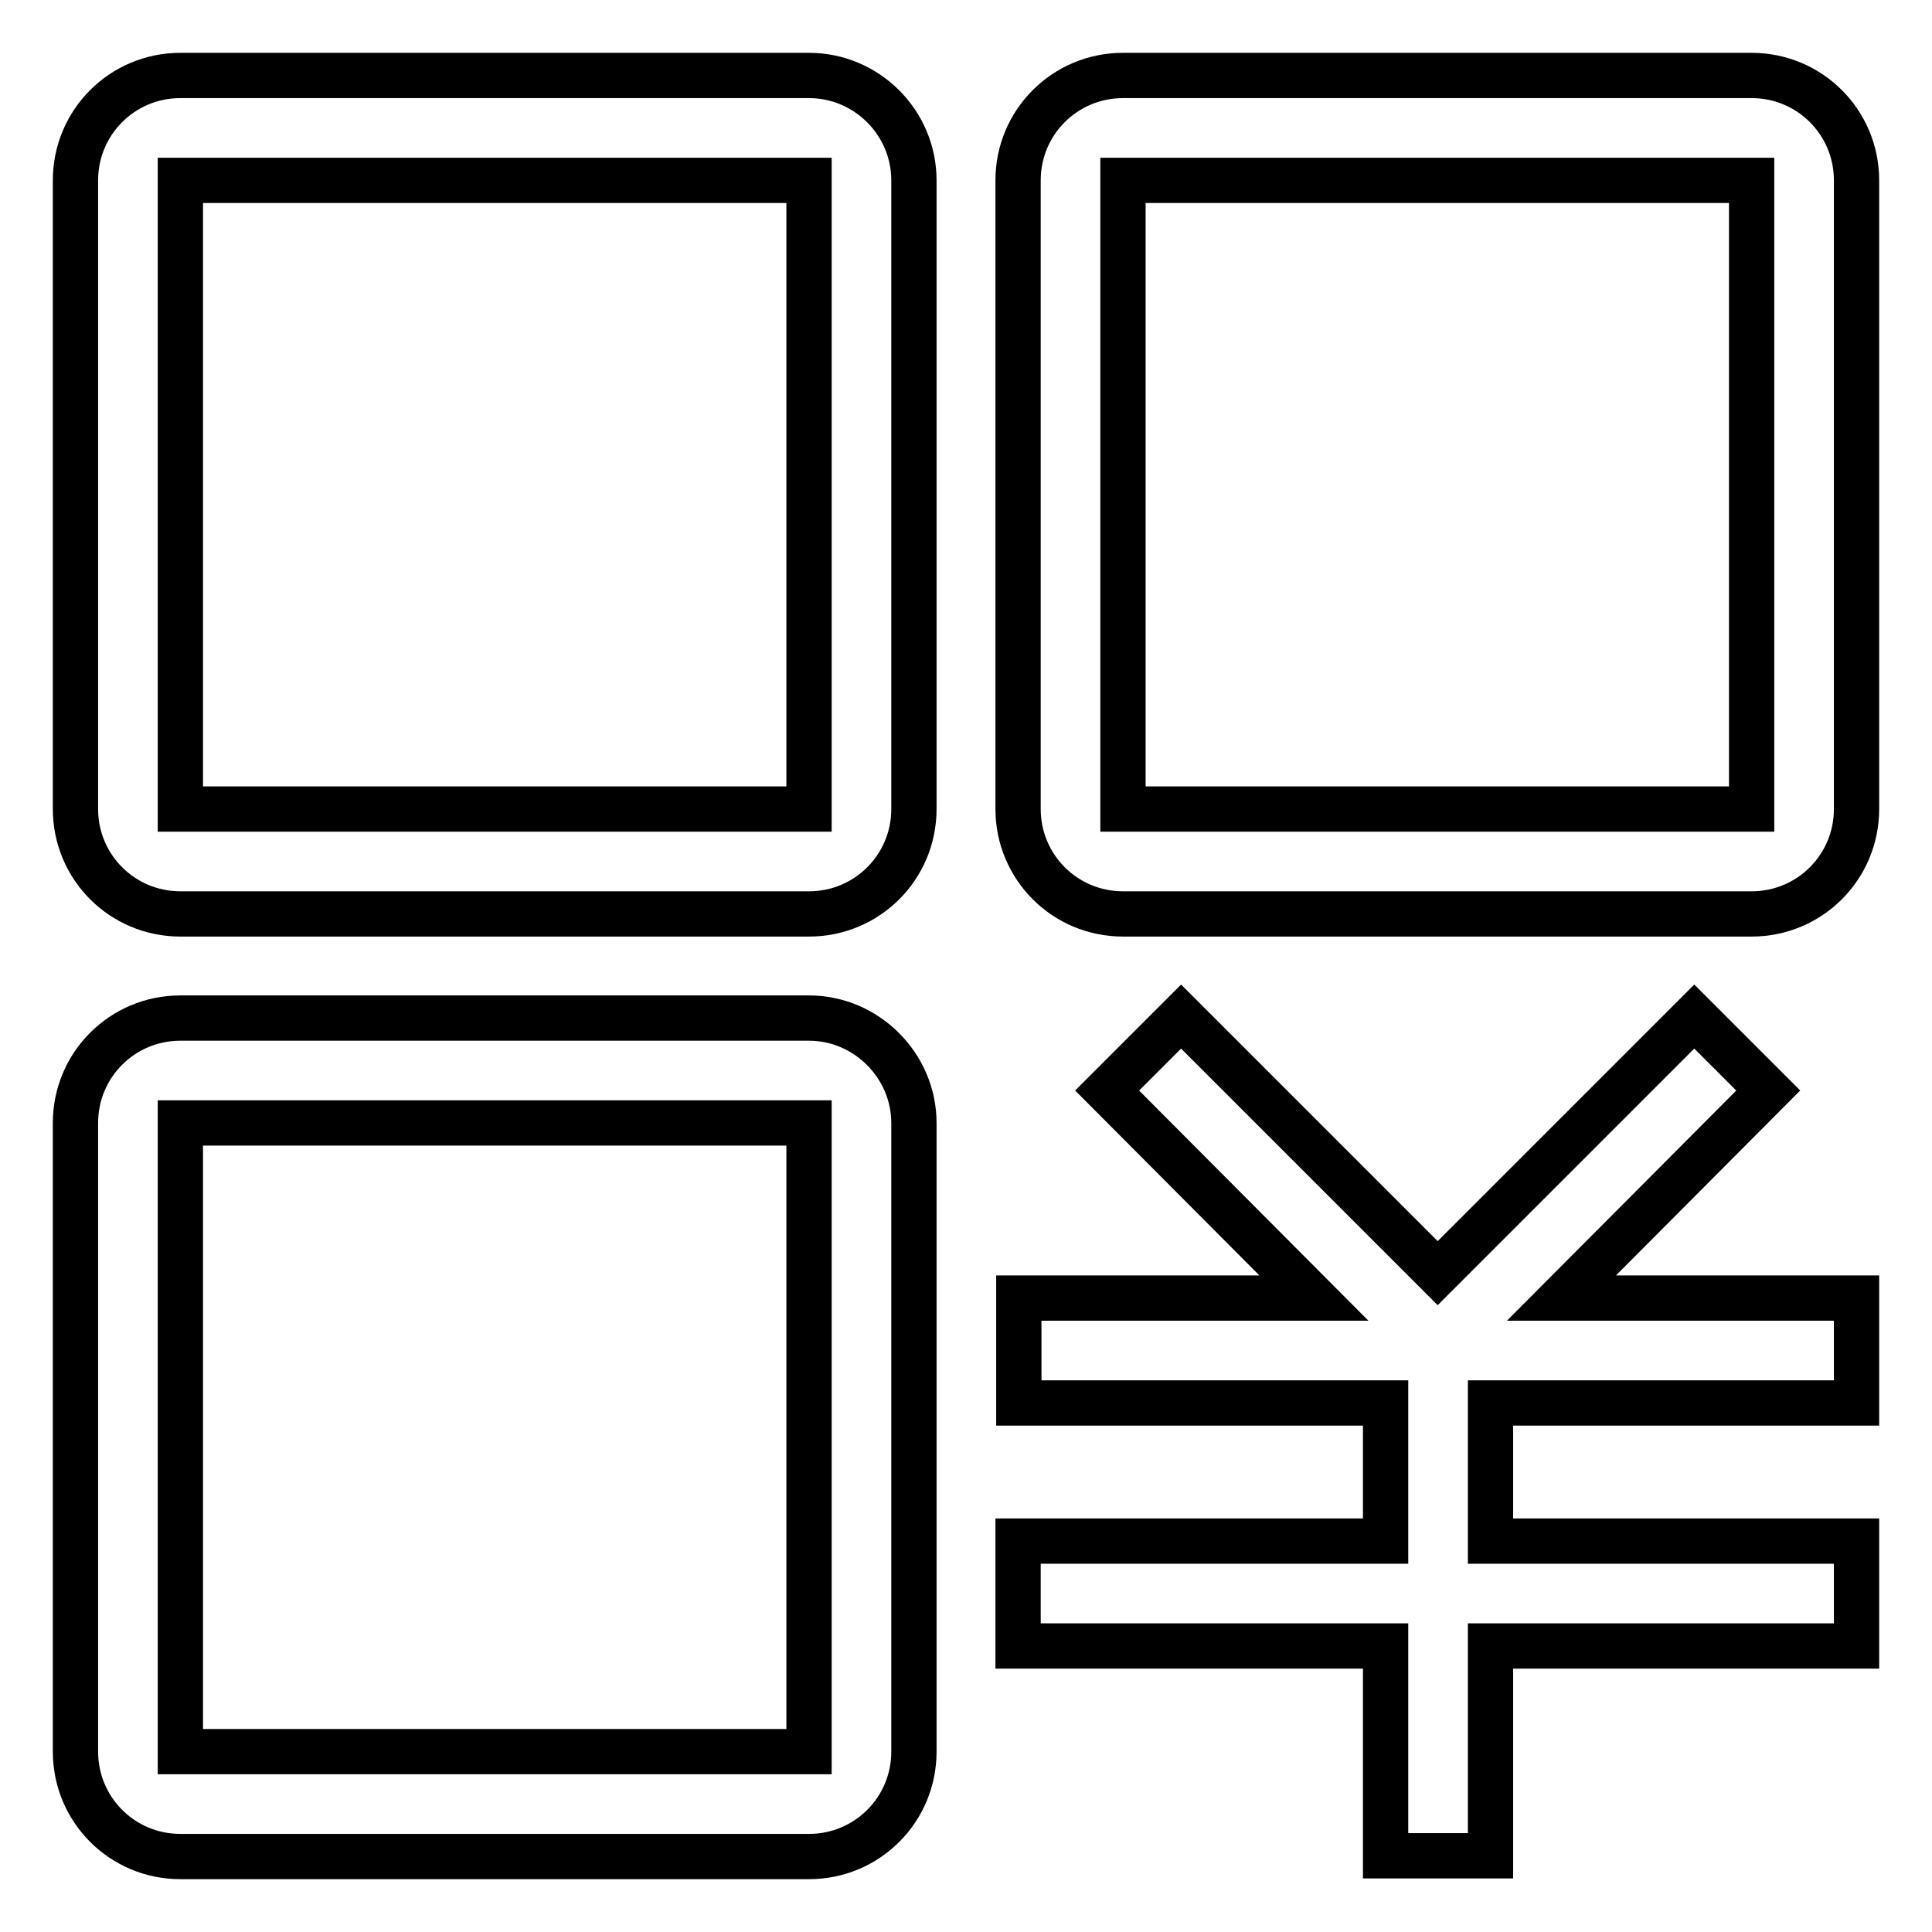
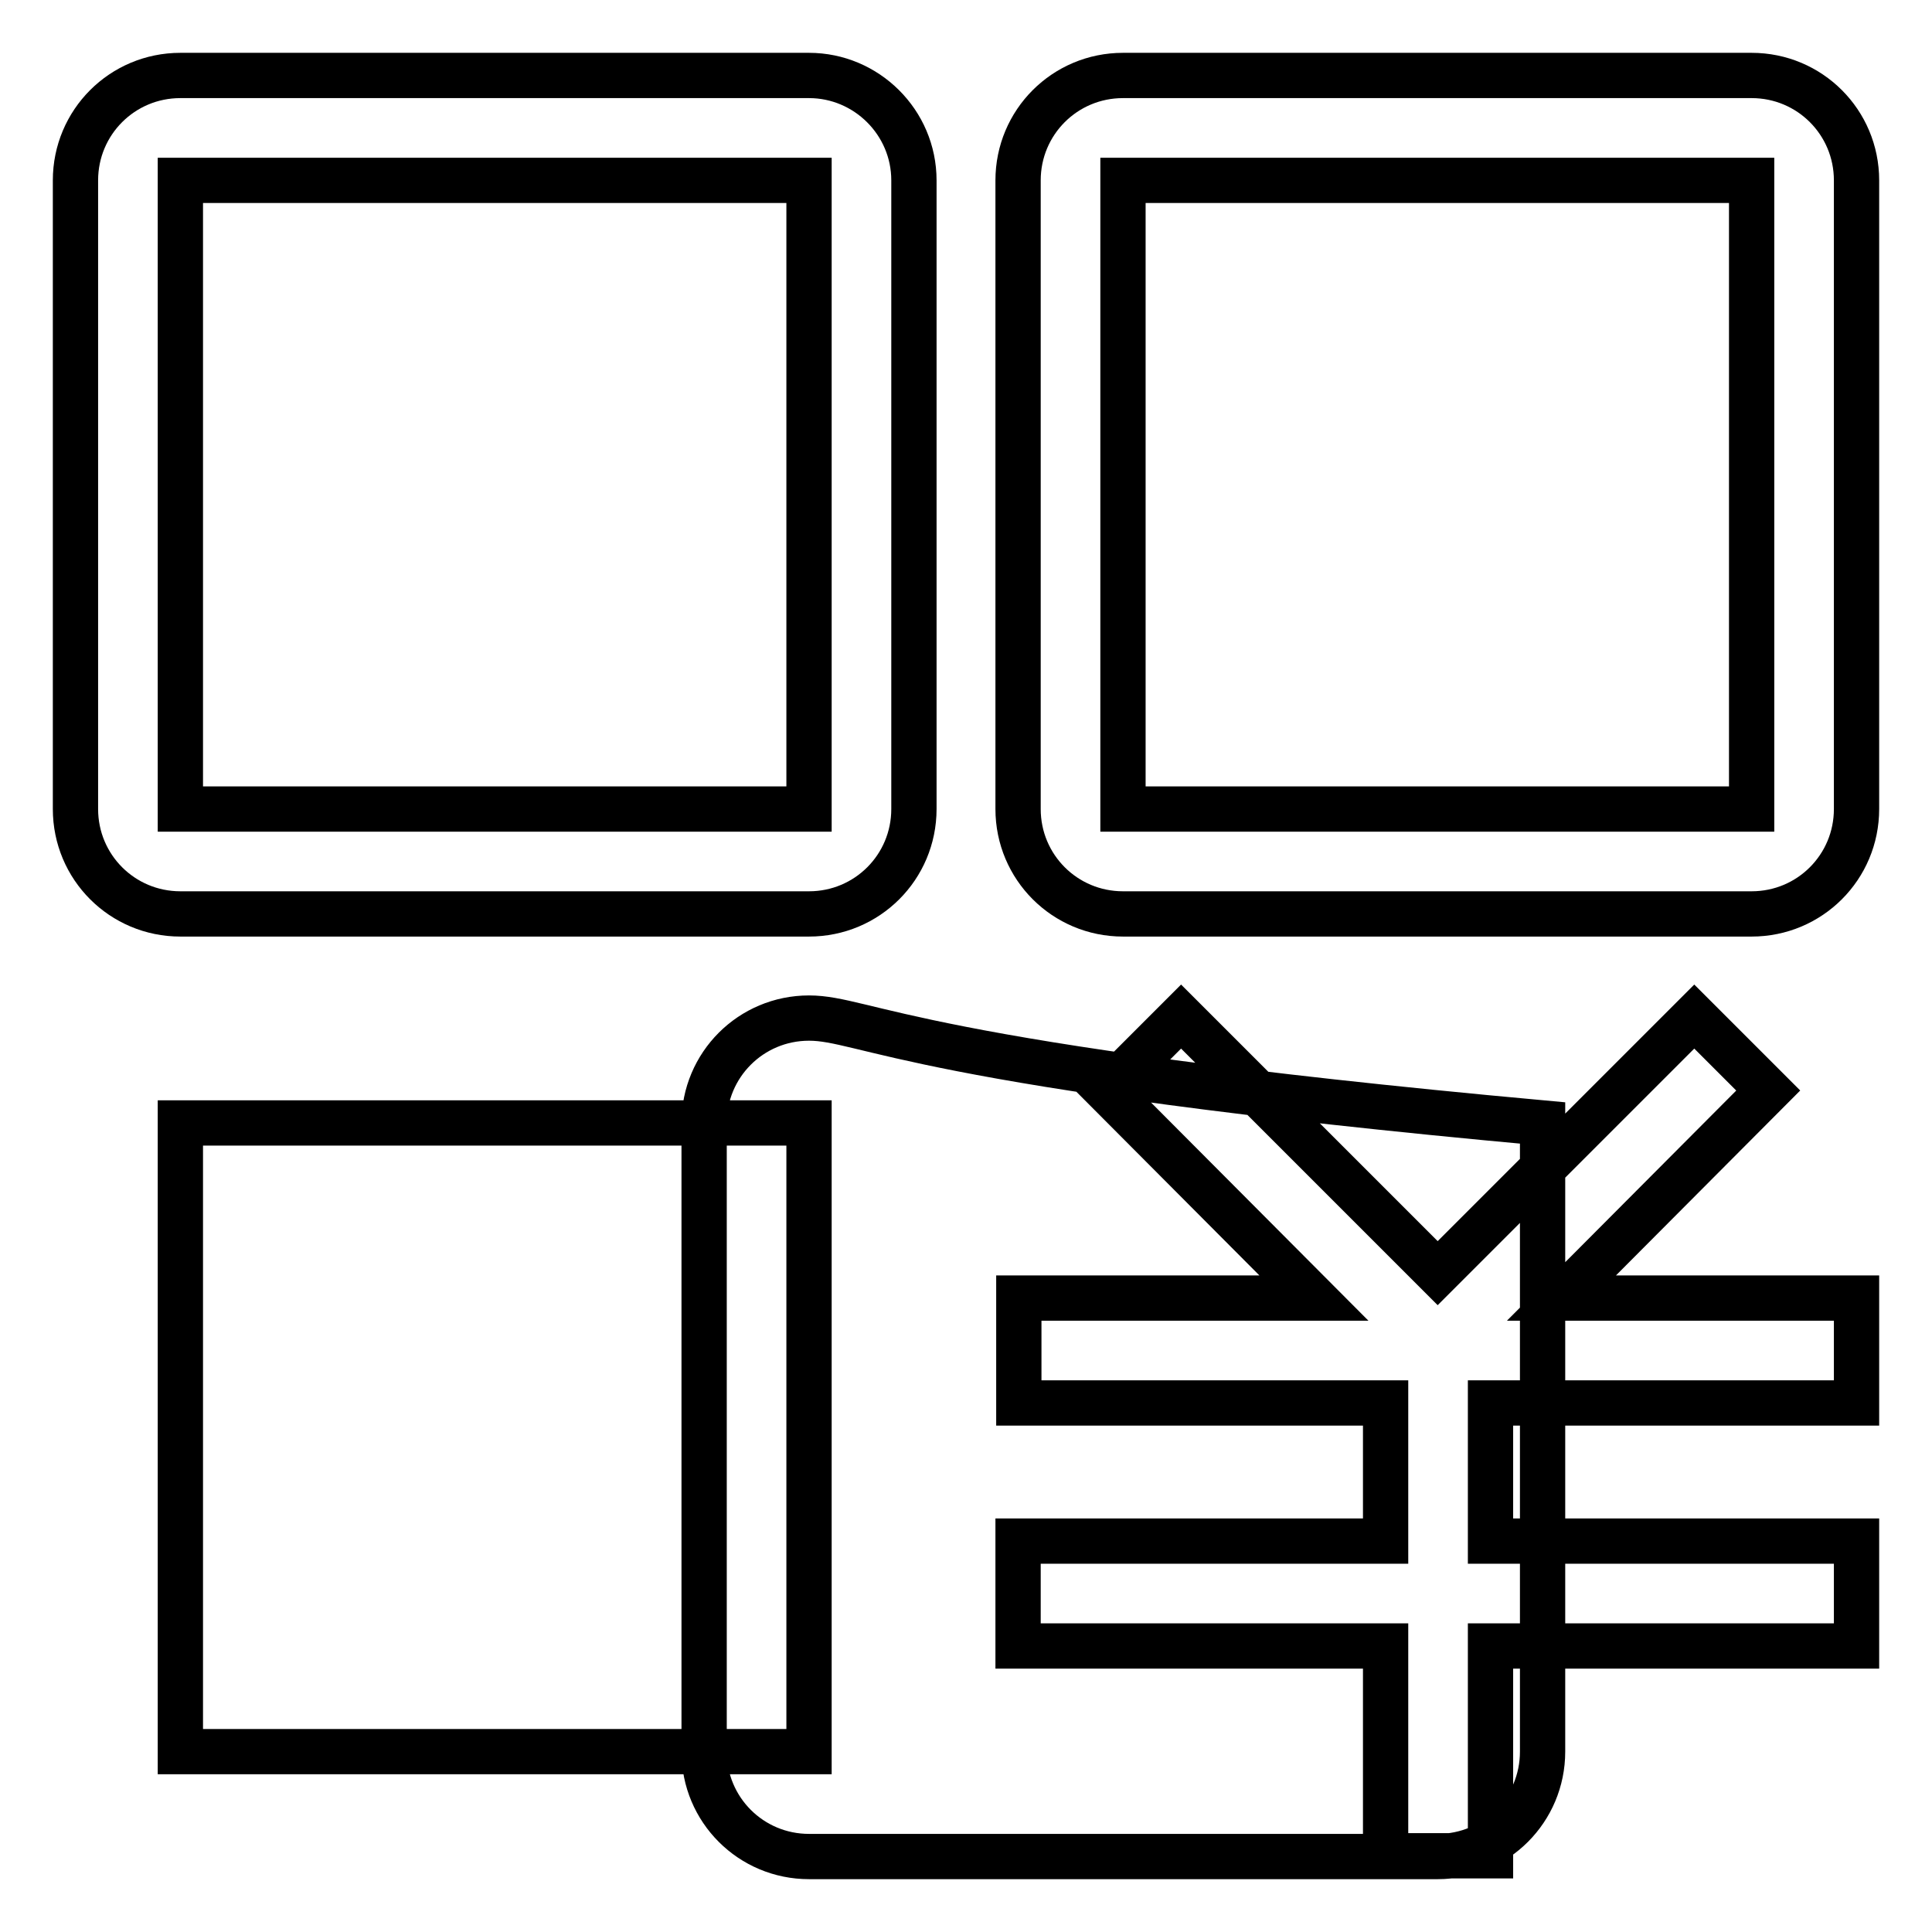
<svg xmlns="http://www.w3.org/2000/svg" version="1.1" x="0px" y="0px" viewBox="0 0 256 256" enable-background="new 0 0 256 256" xml:space="preserve">
  <g>
-     <path stroke-width="6" fill-opacity="0" stroke="#000000" d="M234.3,144.5l-9.8-9.8l-34,34l-34-34l-9.8,9.8l27.4,27.5h-39.1v13.9h48.6v18.3h-48.7v13.9h48.7v27.8h13.9 v-27.8h48.5v-13.9h-48.5v-18.3H246V172h-39.1L234.3,144.5z M107.2,10H23.9C16.2,10,10,16.2,10,23.9v83.3c0,7.7,6.2,13.9,13.9,13.9 h83.3c7.7,0,13.9-6.2,13.9-13.9V23.9C121.1,16.2,114.8,10,107.2,10z M107.2,107.2H23.9V23.9h83.3V107.2z M107.2,134.9H23.9 c-7.7,0-13.9,6.2-13.9,13.9v83.3c0,7.7,6.2,13.9,13.9,13.9l0,0h83.3c7.7,0,13.9-6.2,13.9-13.9v-83.3 C121.1,141.2,114.8,134.9,107.2,134.9z M107.2,232.1H23.9v-83.3h83.3V232.1z M232.1,10h-83.3c-7.7,0-13.9,6.2-13.9,13.9v83.3 c0,7.7,6.2,13.9,13.9,13.9h83.3c7.7,0,13.9-6.2,13.9-13.9l0,0V23.9C246,16.2,239.8,10,232.1,10L232.1,10z M232.1,107.2h-83.3V23.9 h83.3V107.2z" />
+     <path stroke-width="6" fill-opacity="0" stroke="#000000" d="M234.3,144.5l-9.8-9.8l-34,34l-34-34l-9.8,9.8l27.4,27.5h-39.1v13.9h48.6v18.3h-48.7v13.9h48.7v27.8h13.9 v-27.8h48.5v-13.9h-48.5v-18.3H246V172h-39.1L234.3,144.5z M107.2,10H23.9C16.2,10,10,16.2,10,23.9v83.3c0,7.7,6.2,13.9,13.9,13.9 h83.3c7.7,0,13.9-6.2,13.9-13.9V23.9C121.1,16.2,114.8,10,107.2,10z M107.2,107.2H23.9V23.9h83.3V107.2z M107.2,134.9c-7.7,0-13.9,6.2-13.9,13.9v83.3c0,7.7,6.2,13.9,13.9,13.9l0,0h83.3c7.7,0,13.9-6.2,13.9-13.9v-83.3 C121.1,141.2,114.8,134.9,107.2,134.9z M107.2,232.1H23.9v-83.3h83.3V232.1z M232.1,10h-83.3c-7.7,0-13.9,6.2-13.9,13.9v83.3 c0,7.7,6.2,13.9,13.9,13.9h83.3c7.7,0,13.9-6.2,13.9-13.9l0,0V23.9C246,16.2,239.8,10,232.1,10L232.1,10z M232.1,107.2h-83.3V23.9 h83.3V107.2z" />
  </g>
</svg>